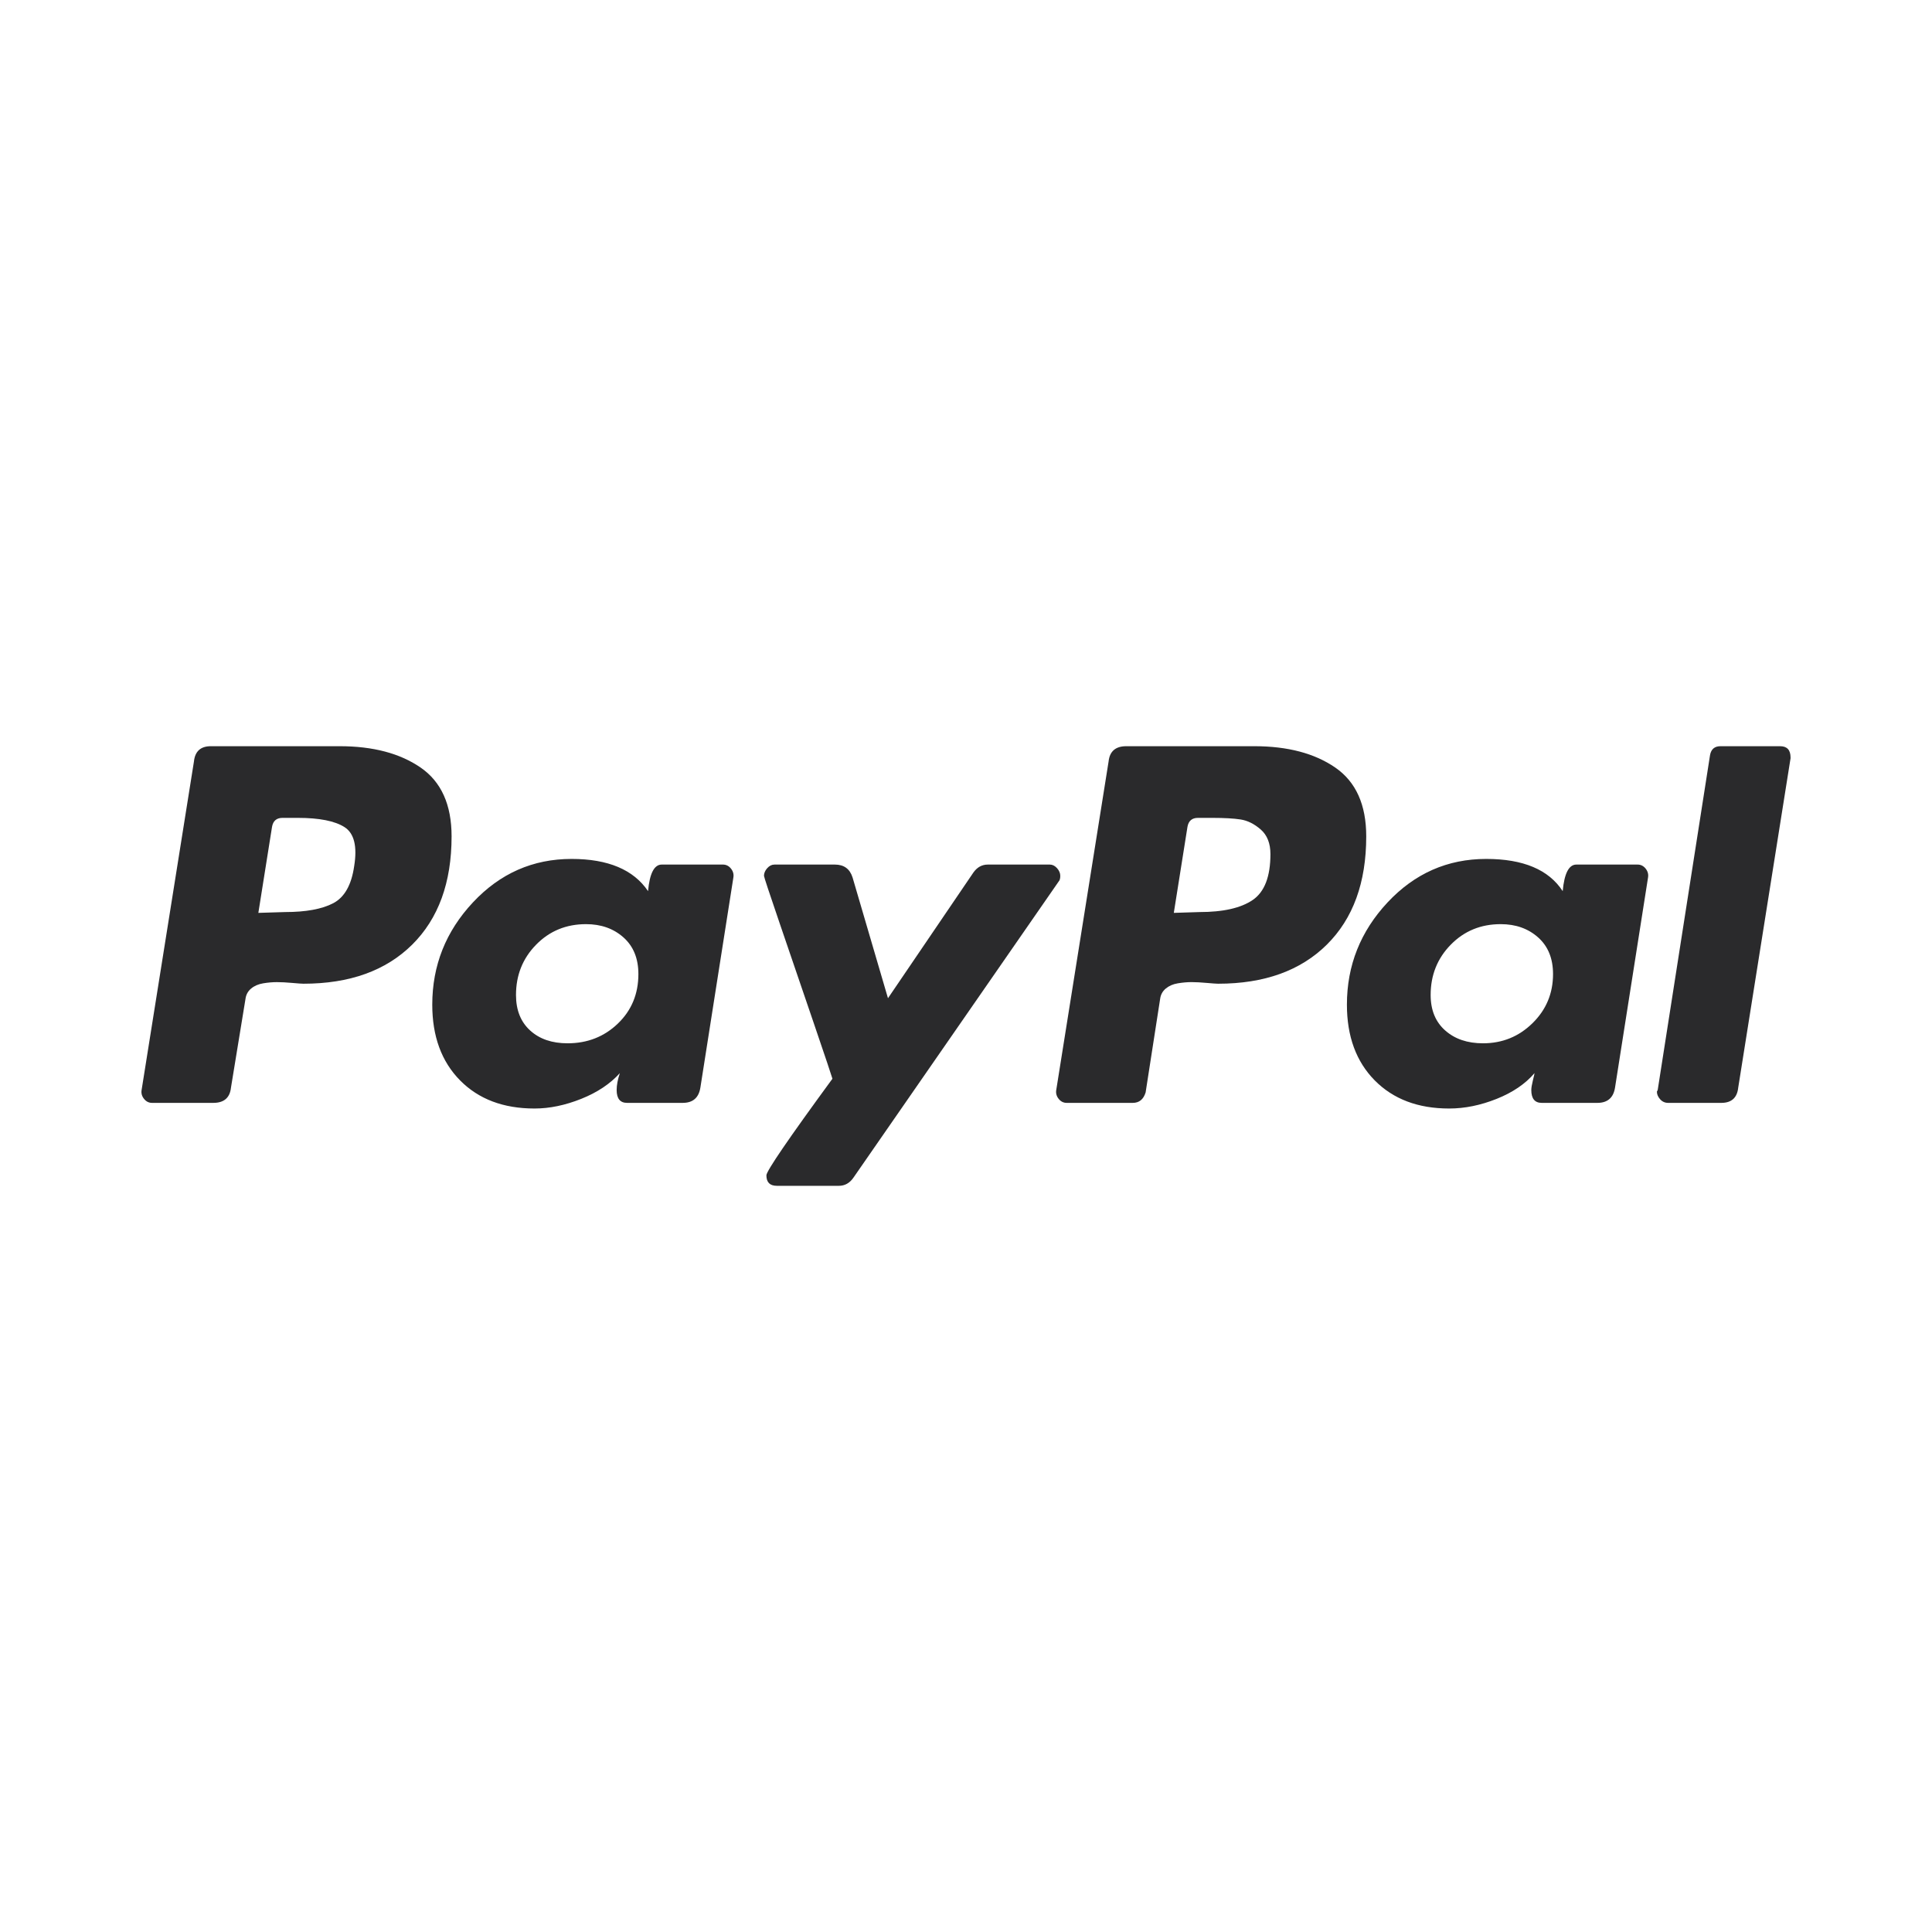
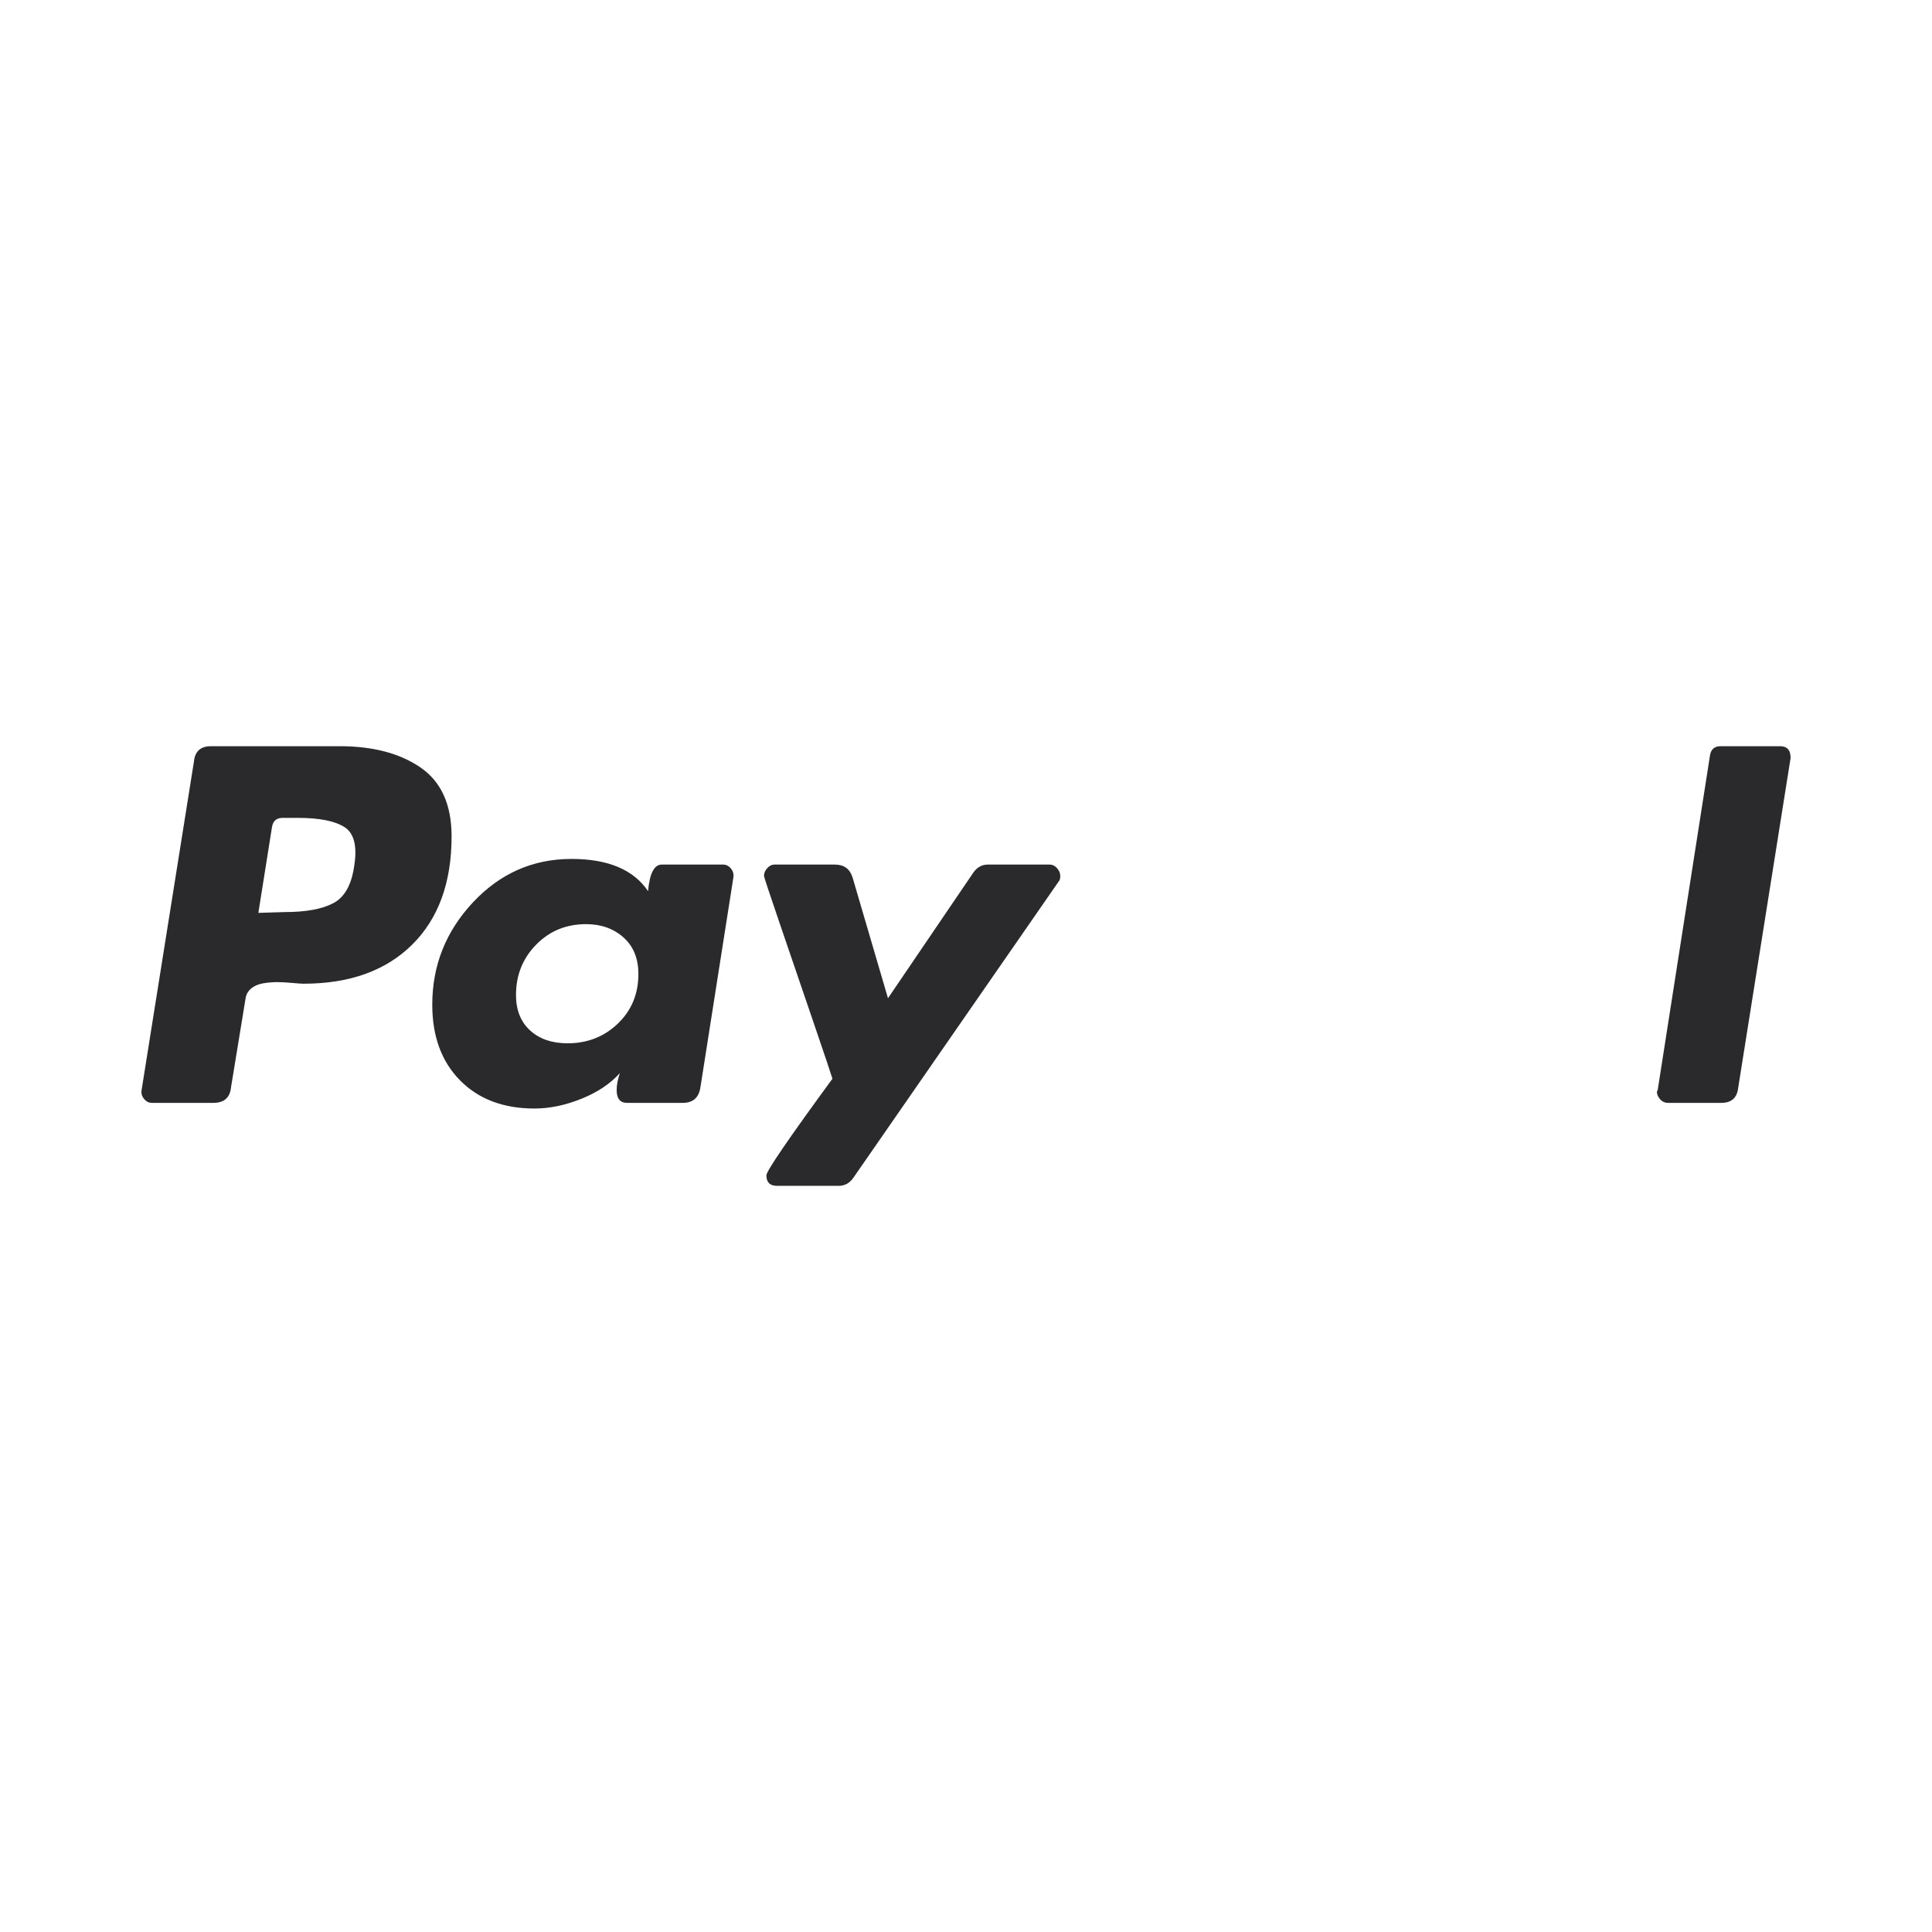
<svg xmlns="http://www.w3.org/2000/svg" width="112" height="112" viewBox="0 0 112 112" fill="none">
  <g clip-path="url(#clip0_4001_6886)">
    <path d="M24.382 44.495C23.184 43.671 21.62 43.258 19.691 43.258H12.223C11.632 43.258 11.305 43.554 11.243 44.145L8.209 63.189C8.178 63.376 8.224 63.547 8.349 63.702C8.473 63.858 8.629 63.935 8.816 63.935H12.363C12.985 63.935 13.327 63.641 13.39 63.049L14.23 57.915C14.261 57.666 14.37 57.464 14.557 57.308C14.743 57.152 14.977 57.051 15.257 57.004C15.537 56.958 15.801 56.935 16.05 56.935C16.299 56.935 16.595 56.95 16.937 56.981C17.279 57.012 17.497 57.027 17.591 57.027C20.267 57.027 22.367 56.273 23.892 54.764C25.416 53.255 26.179 51.162 26.179 48.486C26.179 46.65 25.58 45.32 24.382 44.495ZM20.532 50.213C20.375 51.302 19.971 52.018 19.318 52.36C18.664 52.703 17.731 52.873 16.518 52.873L14.977 52.92L15.771 47.926C15.833 47.584 16.035 47.413 16.378 47.413H17.265C18.509 47.413 19.412 47.592 19.972 47.949C20.532 48.307 20.718 49.062 20.532 50.213Z" fill="#2A2A2C" />
    <path d="M103.193 43.258H99.74C99.397 43.258 99.195 43.43 99.133 43.772L96.099 63.189L96.052 63.282C96.052 63.438 96.114 63.585 96.239 63.725C96.363 63.865 96.519 63.935 96.706 63.935H99.786C100.377 63.935 100.704 63.64 100.767 63.049L103.8 43.958V43.912C103.8 43.476 103.597 43.258 103.193 43.258Z" fill="#2A2A2C" />
    <path d="M61.465 50.773C61.465 50.618 61.403 50.47 61.279 50.33C61.154 50.19 61.014 50.12 60.859 50.12H57.265C56.922 50.12 56.642 50.276 56.425 50.586L51.477 57.868L49.424 50.867C49.267 50.369 48.925 50.12 48.397 50.12H44.896C44.74 50.12 44.6 50.19 44.476 50.33C44.351 50.47 44.289 50.618 44.289 50.773C44.289 50.836 44.593 51.753 45.199 53.527C45.806 55.301 46.46 57.215 47.16 59.269C47.86 61.322 48.225 62.411 48.257 62.535C45.705 66.021 44.429 67.888 44.429 68.136C44.429 68.541 44.632 68.743 45.036 68.743H48.63C48.972 68.743 49.252 68.588 49.47 68.277L61.373 51.1C61.434 51.038 61.465 50.929 61.465 50.773Z" fill="#2A2A2C" />
-     <path d="M94.932 50.12H91.384C90.948 50.12 90.685 50.633 90.591 51.66C89.781 50.416 88.304 49.793 86.157 49.793C83.916 49.793 82.01 50.633 80.439 52.313C78.868 53.994 78.082 55.97 78.082 58.241C78.082 60.078 78.619 61.54 79.692 62.629C80.766 63.718 82.205 64.262 84.01 64.262C84.912 64.262 85.83 64.075 86.764 63.702C87.697 63.329 88.428 62.831 88.958 62.209C88.958 62.24 88.926 62.38 88.864 62.628C88.802 62.878 88.771 63.065 88.771 63.188C88.771 63.687 88.972 63.935 89.378 63.935H92.599C93.189 63.935 93.532 63.64 93.625 63.048L95.539 50.866C95.569 50.68 95.523 50.509 95.399 50.353C95.274 50.198 95.119 50.12 94.932 50.12ZM88.841 59.315C88.047 60.093 87.091 60.481 85.97 60.481C85.068 60.481 84.337 60.233 83.777 59.735C83.216 59.238 82.936 58.553 82.936 57.681C82.936 56.53 83.325 55.557 84.103 54.764C84.88 53.97 85.846 53.574 86.997 53.574C87.868 53.574 88.591 53.83 89.168 54.344C89.743 54.857 90.031 55.565 90.031 56.468C90.031 57.588 89.634 58.537 88.841 59.315Z" fill="#2A2A2C" />
    <path d="M41.909 50.12H38.361C37.925 50.12 37.661 50.633 37.568 51.66C36.728 50.416 35.25 49.793 33.134 49.793C30.893 49.793 28.987 50.633 27.416 52.313C25.844 53.994 25.059 55.97 25.059 58.241C25.059 60.078 25.596 61.54 26.669 62.629C27.743 63.718 29.182 64.262 30.987 64.262C31.858 64.262 32.76 64.075 33.694 63.702C34.627 63.329 35.374 62.831 35.934 62.209C35.809 62.582 35.748 62.909 35.748 63.188C35.748 63.687 35.95 63.935 36.354 63.935H39.575C40.166 63.935 40.508 63.64 40.602 63.048L42.515 50.866C42.546 50.68 42.499 50.509 42.375 50.353C42.251 50.198 42.095 50.12 41.909 50.12ZM35.818 59.338C35.024 60.101 34.051 60.481 32.901 60.481C31.998 60.481 31.274 60.233 30.73 59.735C30.185 59.238 29.913 58.553 29.913 57.681C29.913 56.53 30.302 55.557 31.08 54.764C31.858 53.97 32.822 53.574 33.974 53.574C34.845 53.574 35.568 53.83 36.145 54.344C36.72 54.857 37.008 55.565 37.008 56.468C37.008 57.619 36.611 58.576 35.818 59.338Z" fill="#2A2A2C" />
-     <path d="M77.405 44.495C76.207 43.671 74.644 43.258 72.714 43.258H65.293C64.67 43.258 64.328 43.554 64.266 44.145L61.232 63.188C61.201 63.376 61.247 63.547 61.372 63.702C61.496 63.858 61.652 63.935 61.839 63.935H65.666C66.039 63.935 66.288 63.733 66.413 63.329L67.253 57.915C67.284 57.666 67.393 57.464 67.58 57.308C67.767 57.152 68 57.05 68.28 57.004C68.56 56.958 68.824 56.934 69.074 56.934C69.322 56.934 69.618 56.95 69.96 56.981C70.302 57.012 70.521 57.027 70.614 57.027C73.29 57.027 75.39 56.273 76.915 54.764C78.44 53.255 79.202 51.162 79.202 48.486C79.202 46.65 78.603 45.32 77.405 44.495ZM72.621 52.173C71.936 52.64 70.909 52.873 69.54 52.873L68.047 52.92L68.84 47.926C68.902 47.584 69.104 47.413 69.447 47.413H70.287C70.971 47.413 71.516 47.444 71.921 47.506C72.325 47.569 72.714 47.762 73.088 48.089C73.461 48.416 73.648 48.891 73.648 49.513C73.648 50.82 73.305 51.706 72.621 52.173Z" fill="#2A2A2C" />
  </g>
  <defs>
    <clipPath id="clip0_4001_6886">
      <rect width="112" height="112" fill="white" />
    </clipPath>
  </defs>
</svg>